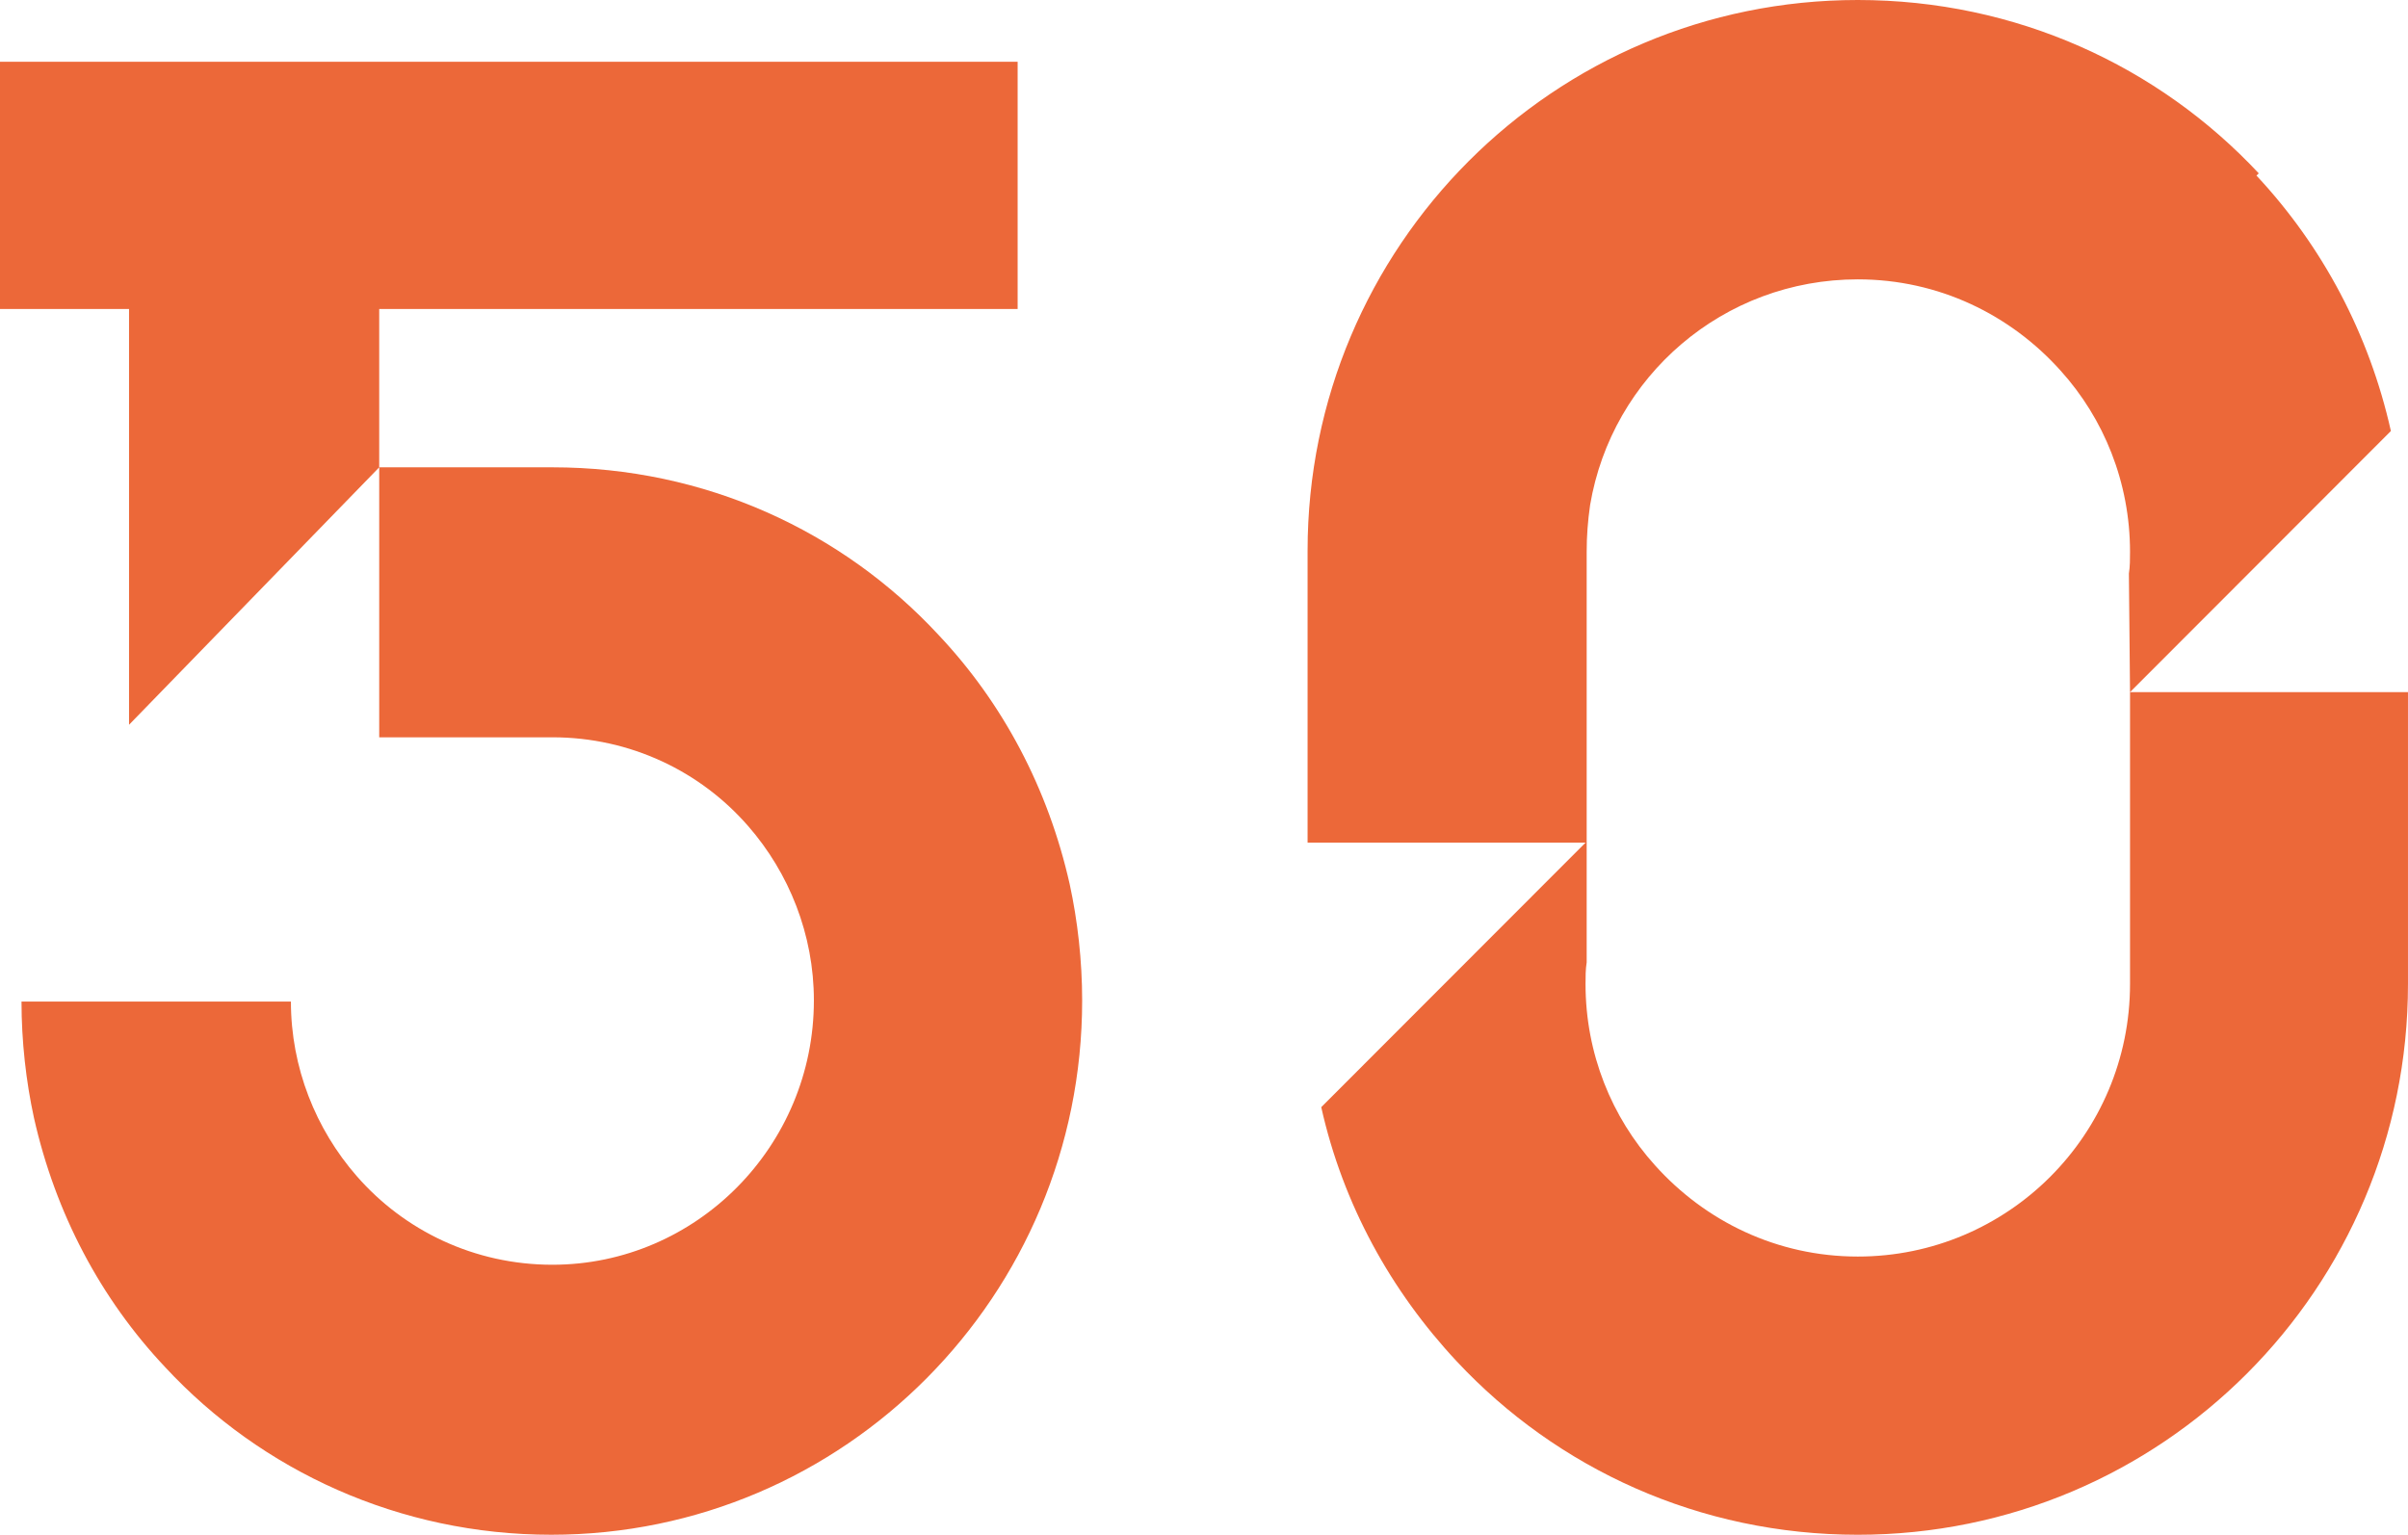
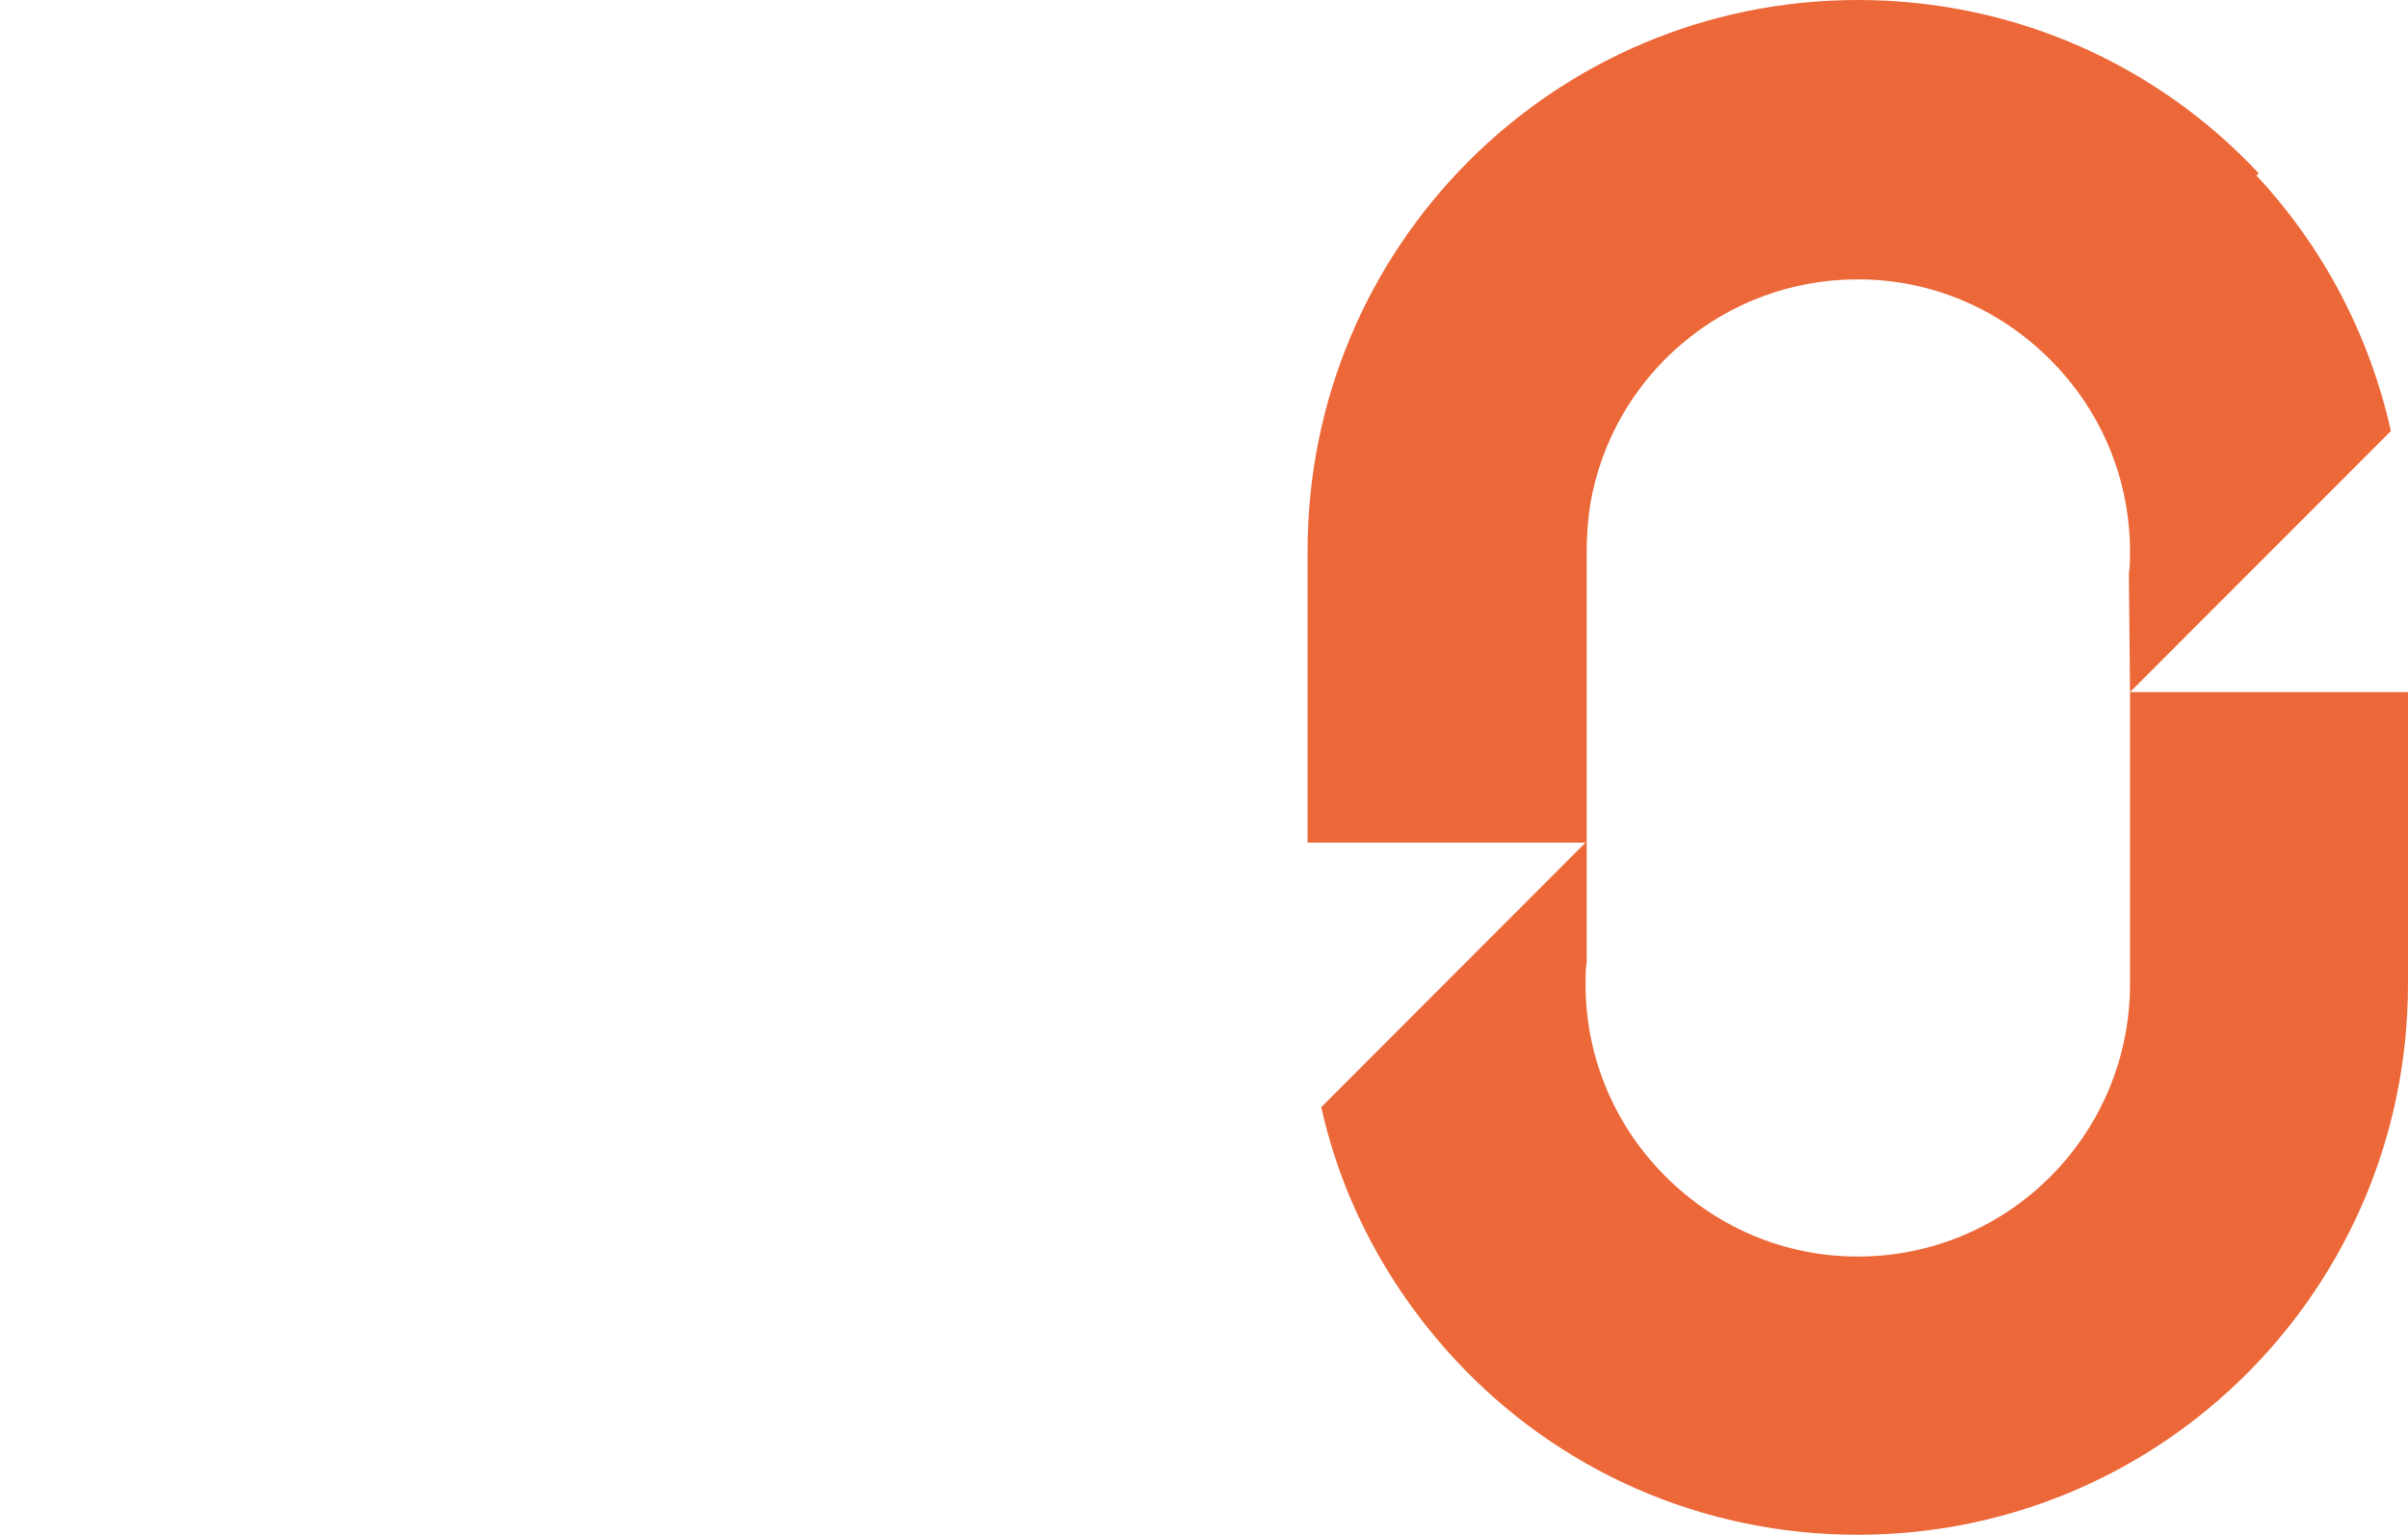
<svg xmlns="http://www.w3.org/2000/svg" width="160" height="102" viewBox="0 0 160 102" fill="none">
  <path d="M141.53 45.998V65.398C141.53 75.401 133.432 83.51 123.441 83.51C118.067 83.51 113.298 81.16 109.968 77.447C107.092 74.264 105.351 70.021 105.351 65.398C105.351 64.944 105.351 64.413 105.427 63.958V56.002V36.678C105.427 35.617 105.502 34.632 105.654 33.571C107.092 25.007 114.509 18.566 123.441 18.566C128.815 18.566 133.583 20.915 136.913 24.628C139.79 27.811 141.53 32.055 141.53 36.678C141.53 37.132 141.53 37.663 141.455 38.117L141.53 45.998L148.645 38.875L158.863 28.645C157.425 22.204 154.322 16.369 149.932 11.67L150.083 11.519C143.423 4.395 133.962 0 123.441 0C103.232 0 86.883 16.369 86.883 36.602V56.002H105.351L98.085 63.276L87.791 73.582C89.229 80.024 92.408 85.783 96.798 90.481C103.459 97.605 112.92 102 123.441 102C143.65 102 159.999 85.632 159.999 65.398V45.998H141.53ZM109.968 77.447C109.968 77.371 109.968 77.371 109.968 77.447C109.968 77.371 109.968 77.371 109.968 77.447Z" fill="#EC6839" />
-   <path d="M71.904 66.49C71.904 63.84 71.603 61.19 71.077 58.768C69.648 52.408 66.639 46.73 62.352 42.187C55.959 35.297 46.858 31.058 36.704 31.058H25.197V20.534H67.617V4.104H0V20.534H8.574V48.168L25.197 31.058V49.001H36.704C41.894 49.001 46.557 51.272 49.716 54.906C52.424 58.011 54.079 62.099 54.079 66.49C54.079 76.181 46.256 84.055 36.704 84.055C31.515 84.055 26.851 81.784 23.692 78.15C20.985 75.046 19.33 70.957 19.33 66.566H1.429C1.429 69.216 1.73 71.866 2.256 74.288C3.685 80.648 6.694 86.326 10.981 90.869C17.374 97.759 26.55 101.999 36.629 101.999C56.109 101.999 71.904 86.099 71.904 66.49Z" fill="#EC6839" />
</svg>